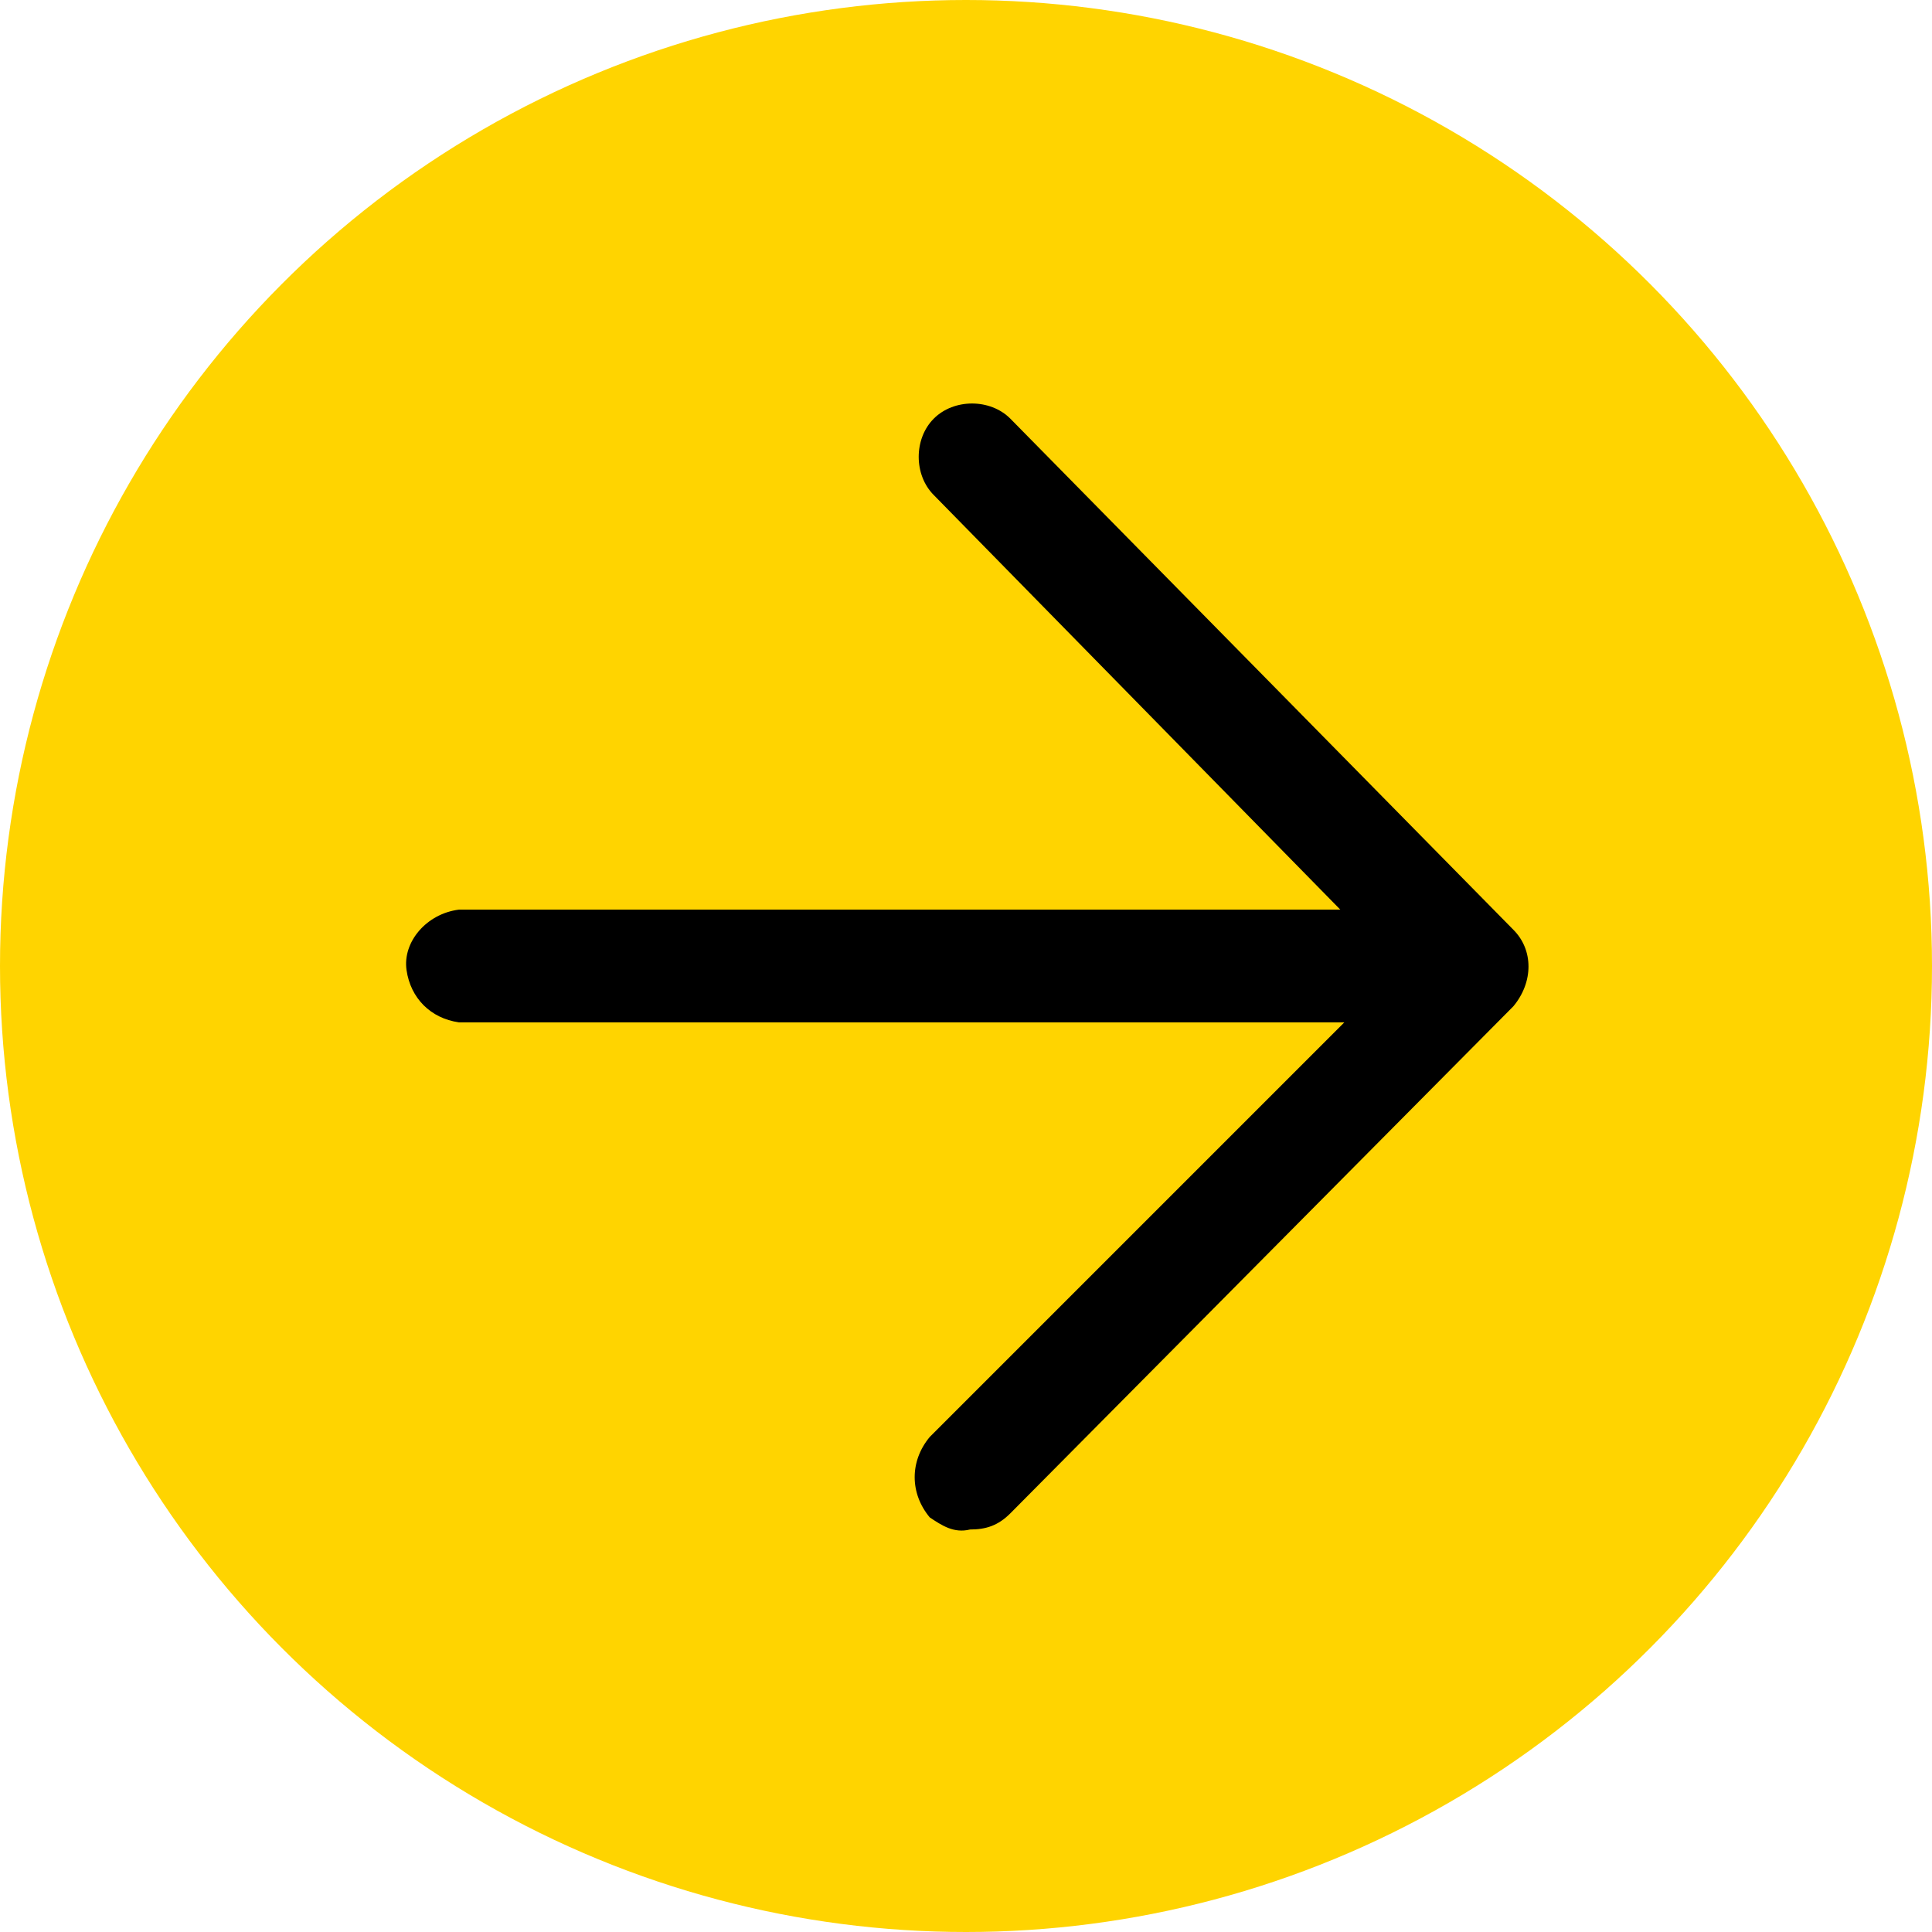
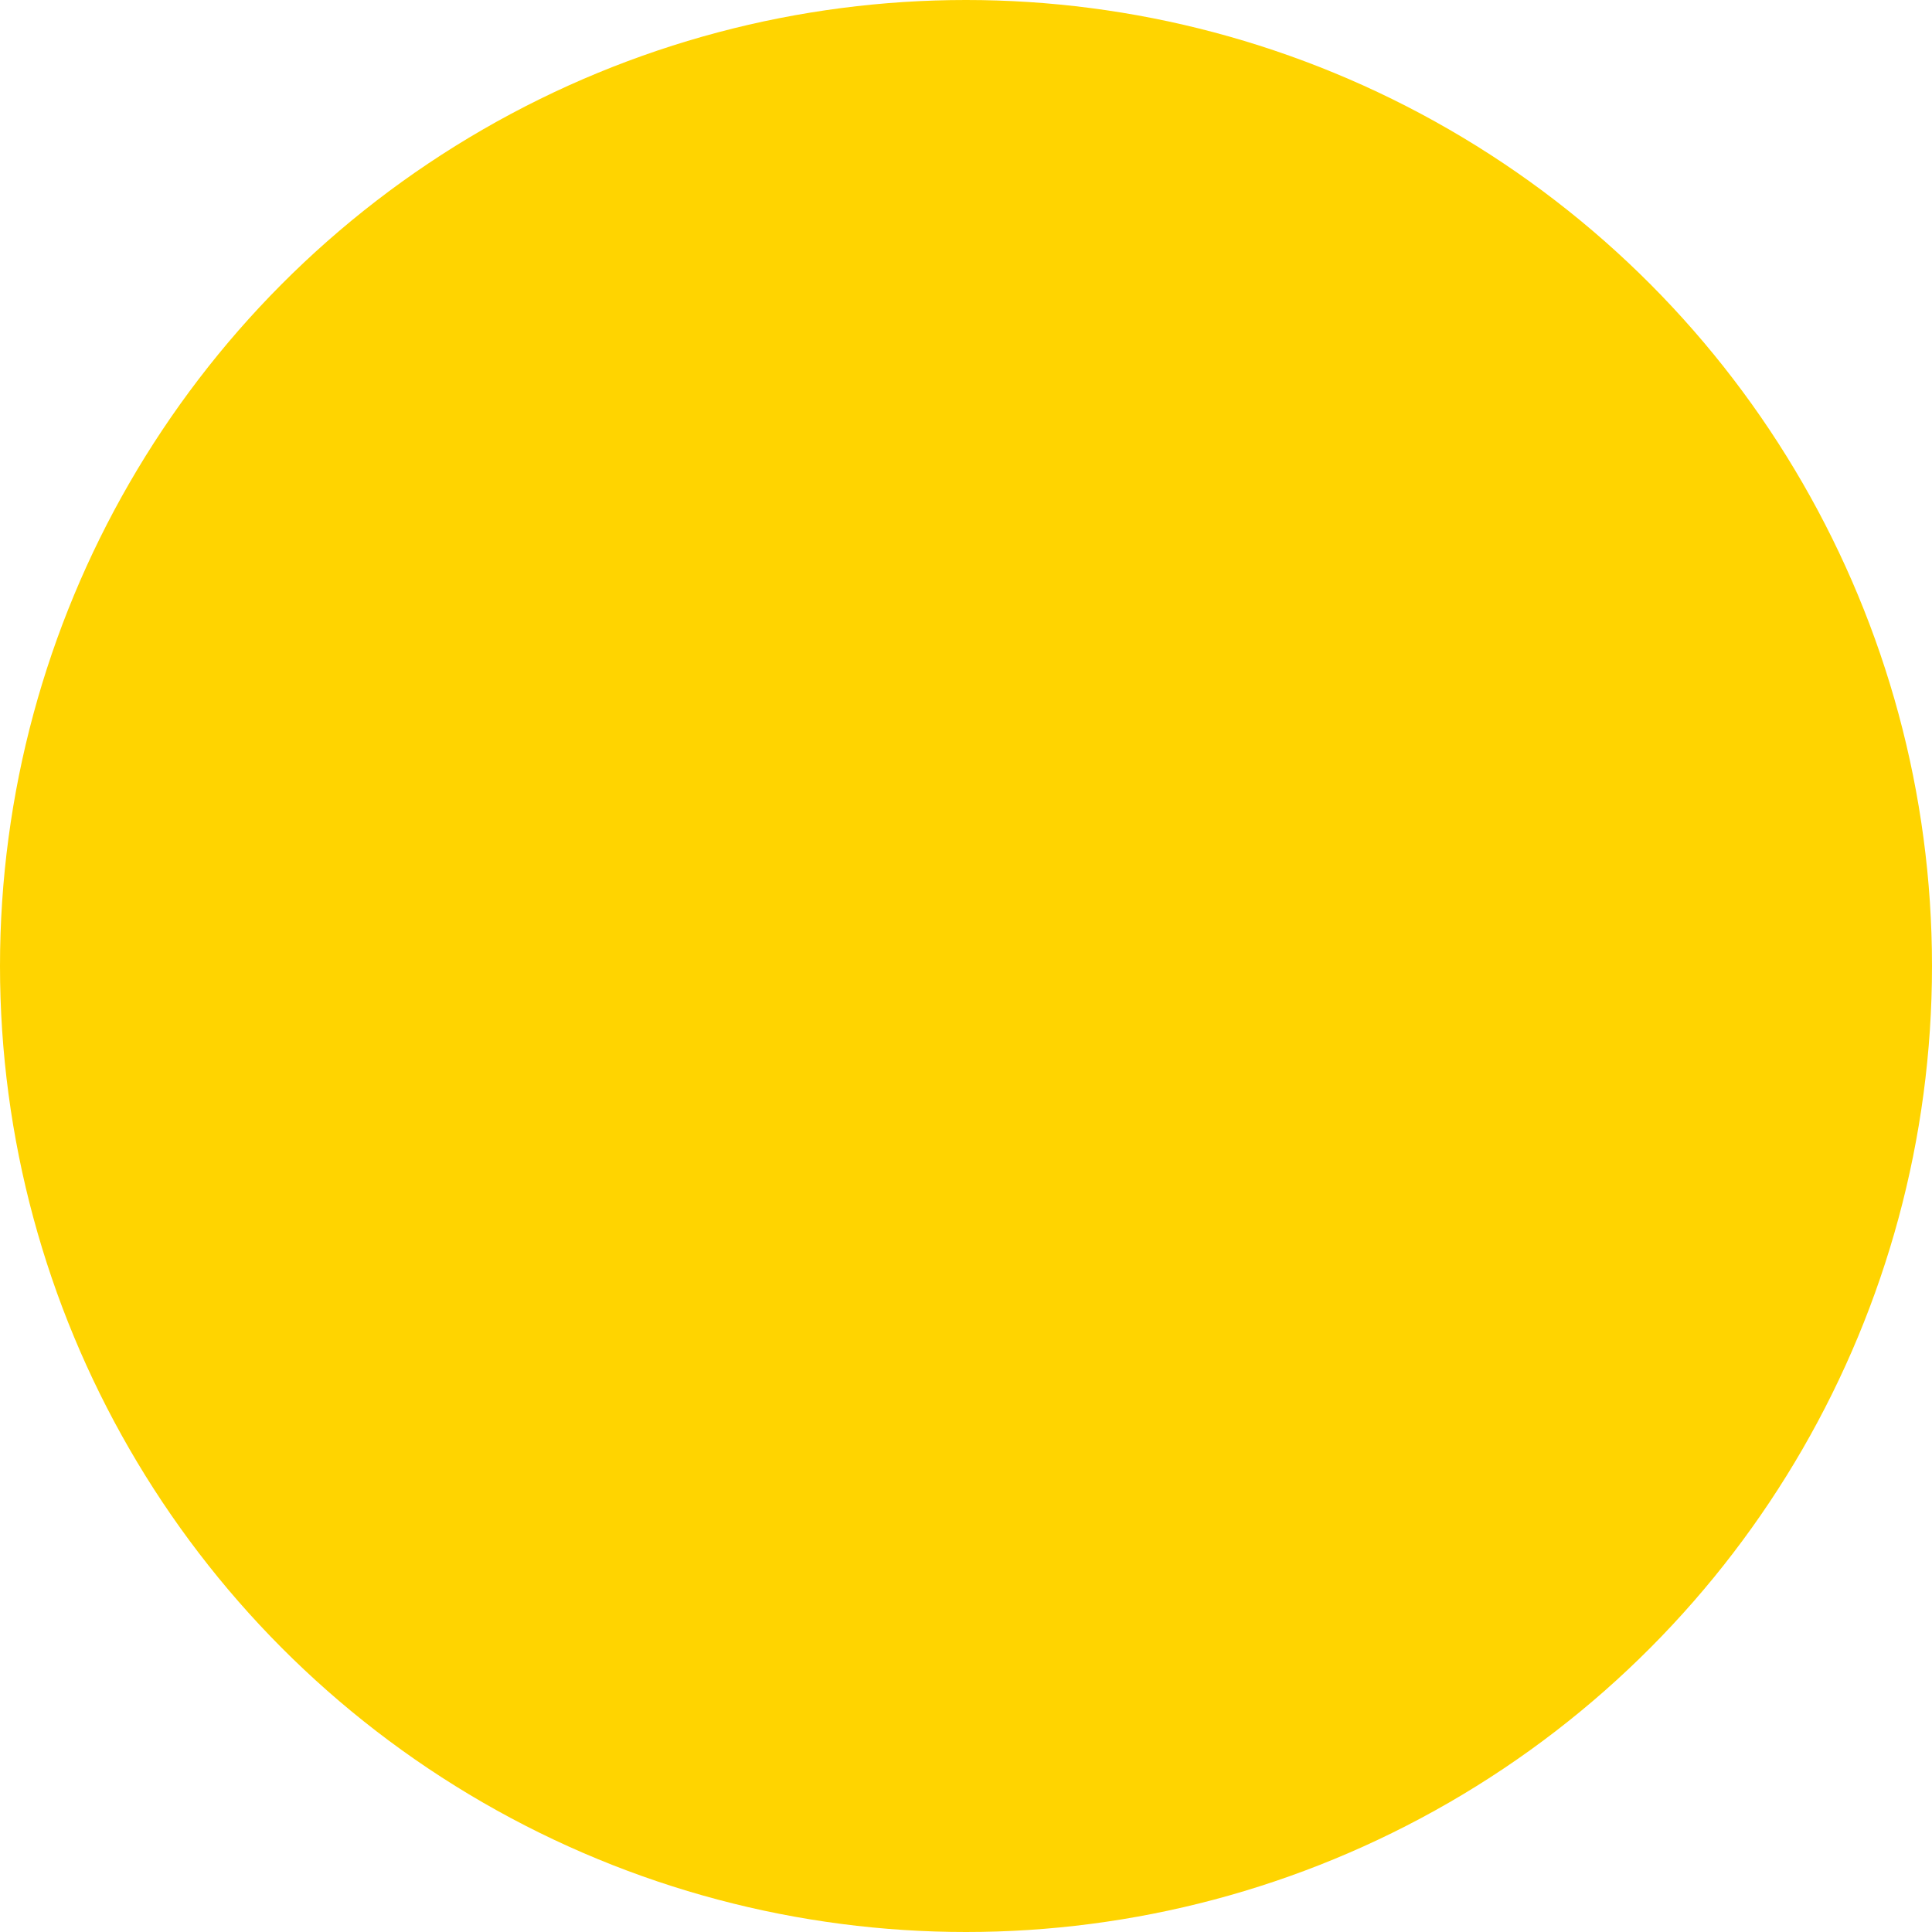
<svg xmlns="http://www.w3.org/2000/svg" version="1.1" x="0px" y="0px" width="48px" height="48px" viewBox="0 0 48 48" enable-background="new 0 0 48 48" xml:space="preserve">
  <circle fill="#ffd400" cx="24" cy="24" r="24" />
-   <path d="M37.6,23.1L25.1,10.4c-0.5-0.5-1.4-0.5-1.9,0l0,0c-0.5,0.5-0.5,1.4,0,1.9l10.1,10.3H11.4c-0.8,0.1-1.4,0.8-1.3,1.5  c0.1,0.7,0.6,1.2,1.3,1.3h22L23.1,35.7c-0.5,0.6-0.5,1.4,0,2c0.3,0.2,0.6,0.4,1,0.3c0.4,0,0.7-0.1,1-0.4L37.6,25  C38.1,24.4,38.1,23.6,37.6,23.1z" />
</svg>